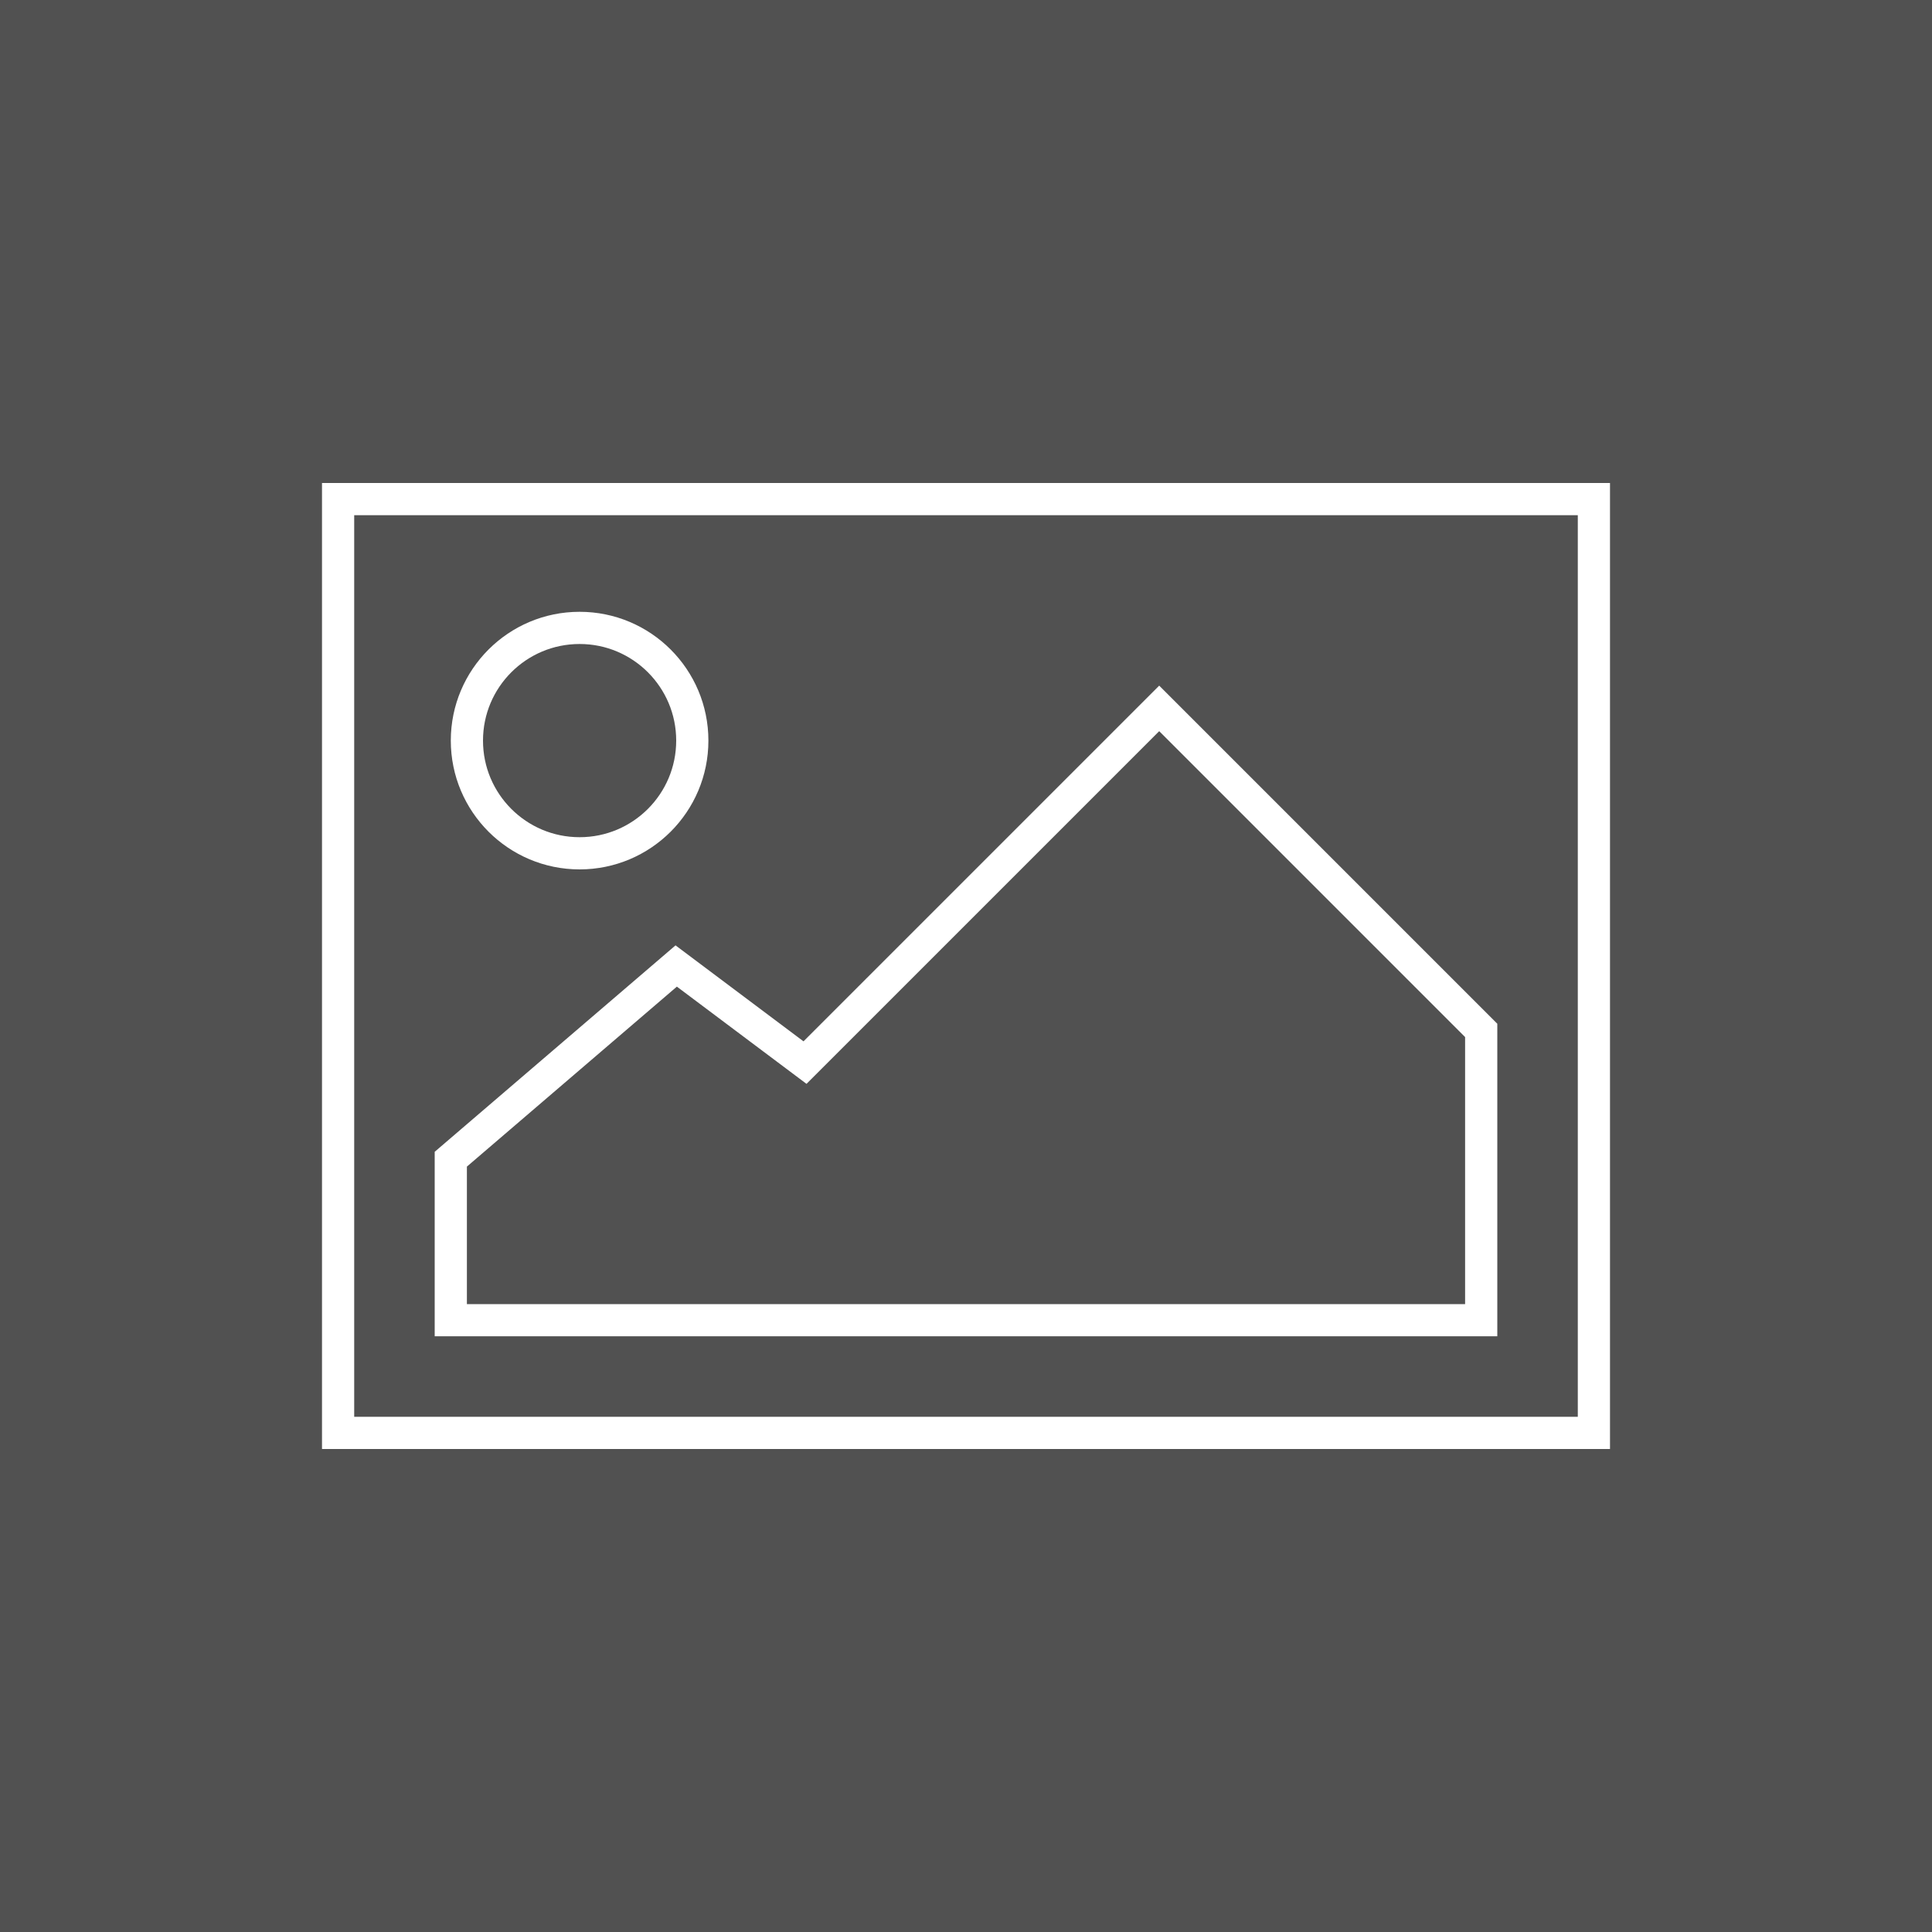
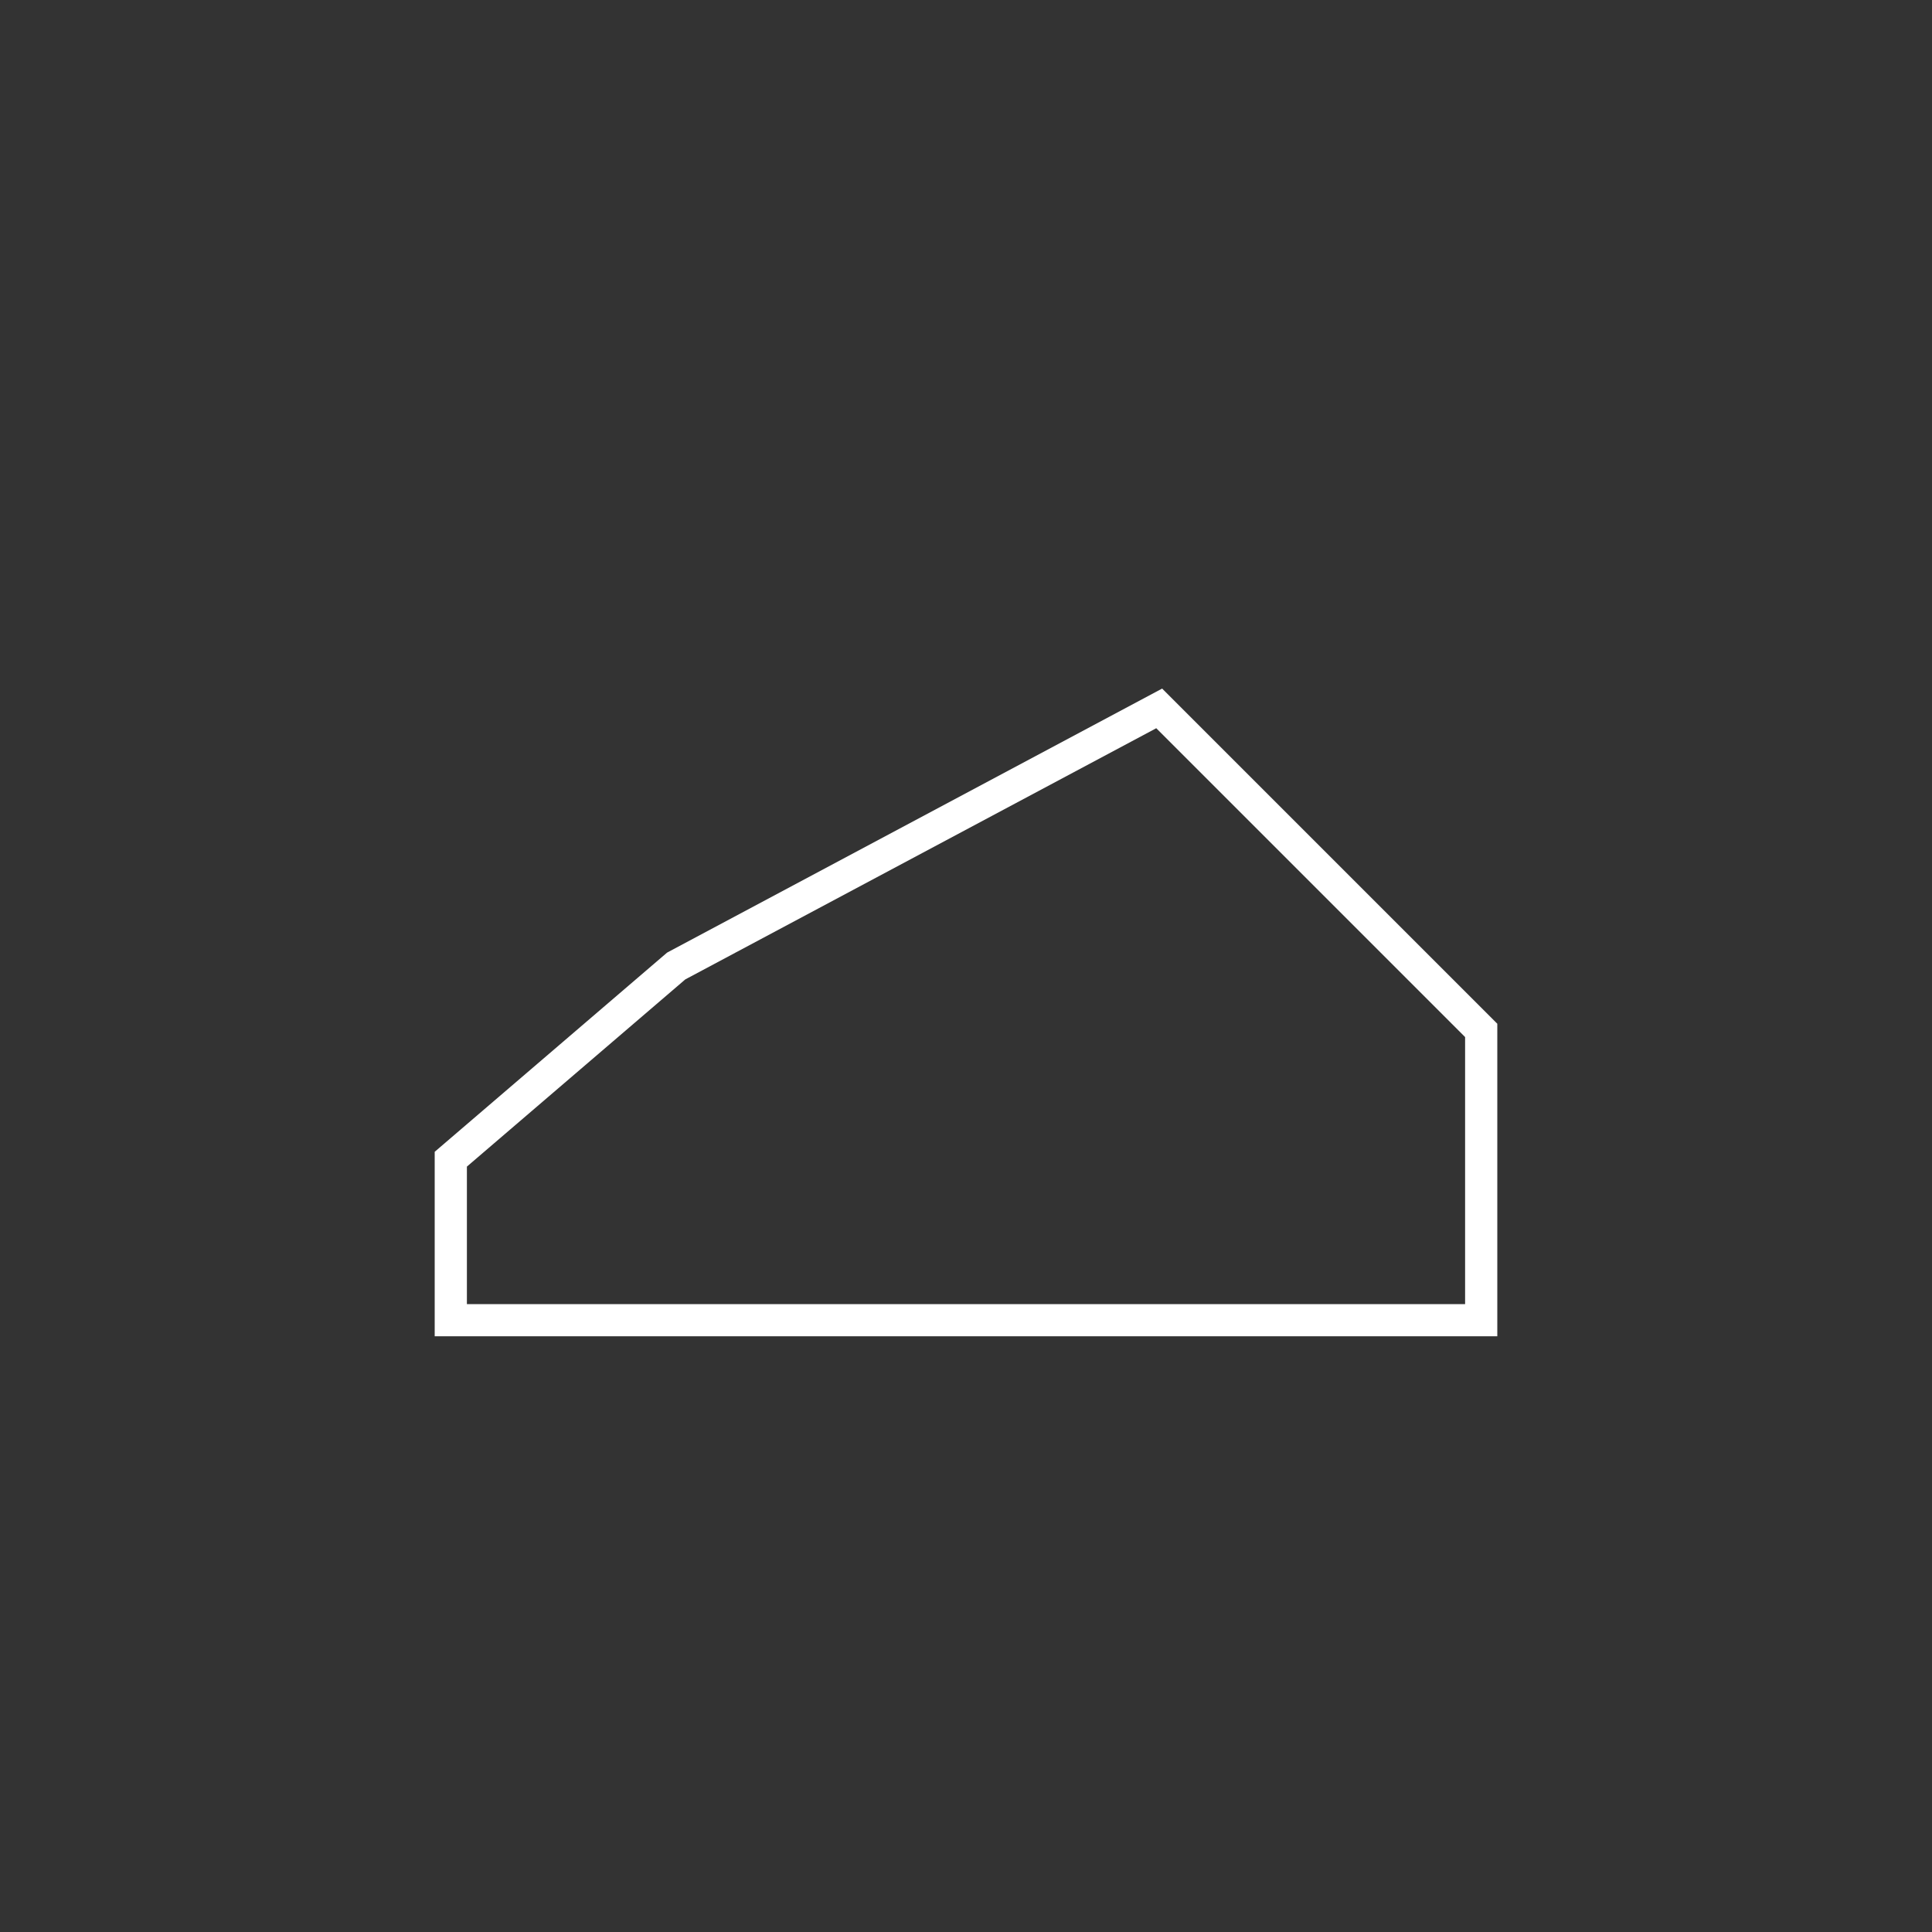
<svg xmlns="http://www.w3.org/2000/svg" width="60" height="60" viewBox="0 0 60 60" fill="none">
  <rect x="0" y="0" width="60" height="60" fill="#333333" stroke="none" />
-   <rect opacity="0.15" width="60" height="60" fill="white" />
-   <rect x="10.5" y="15.5" width="39" height="29" stroke="white" />
-   <circle cx="18" cy="23" r="3.5" stroke="white" />
-   <path d="M14 41V36L21 30L25 33L36 22L46 32V41H14Z" stroke="white" />
+   <path d="M14 41V36L21 30L36 22L46 32V41H14Z" stroke="white" />
</svg>